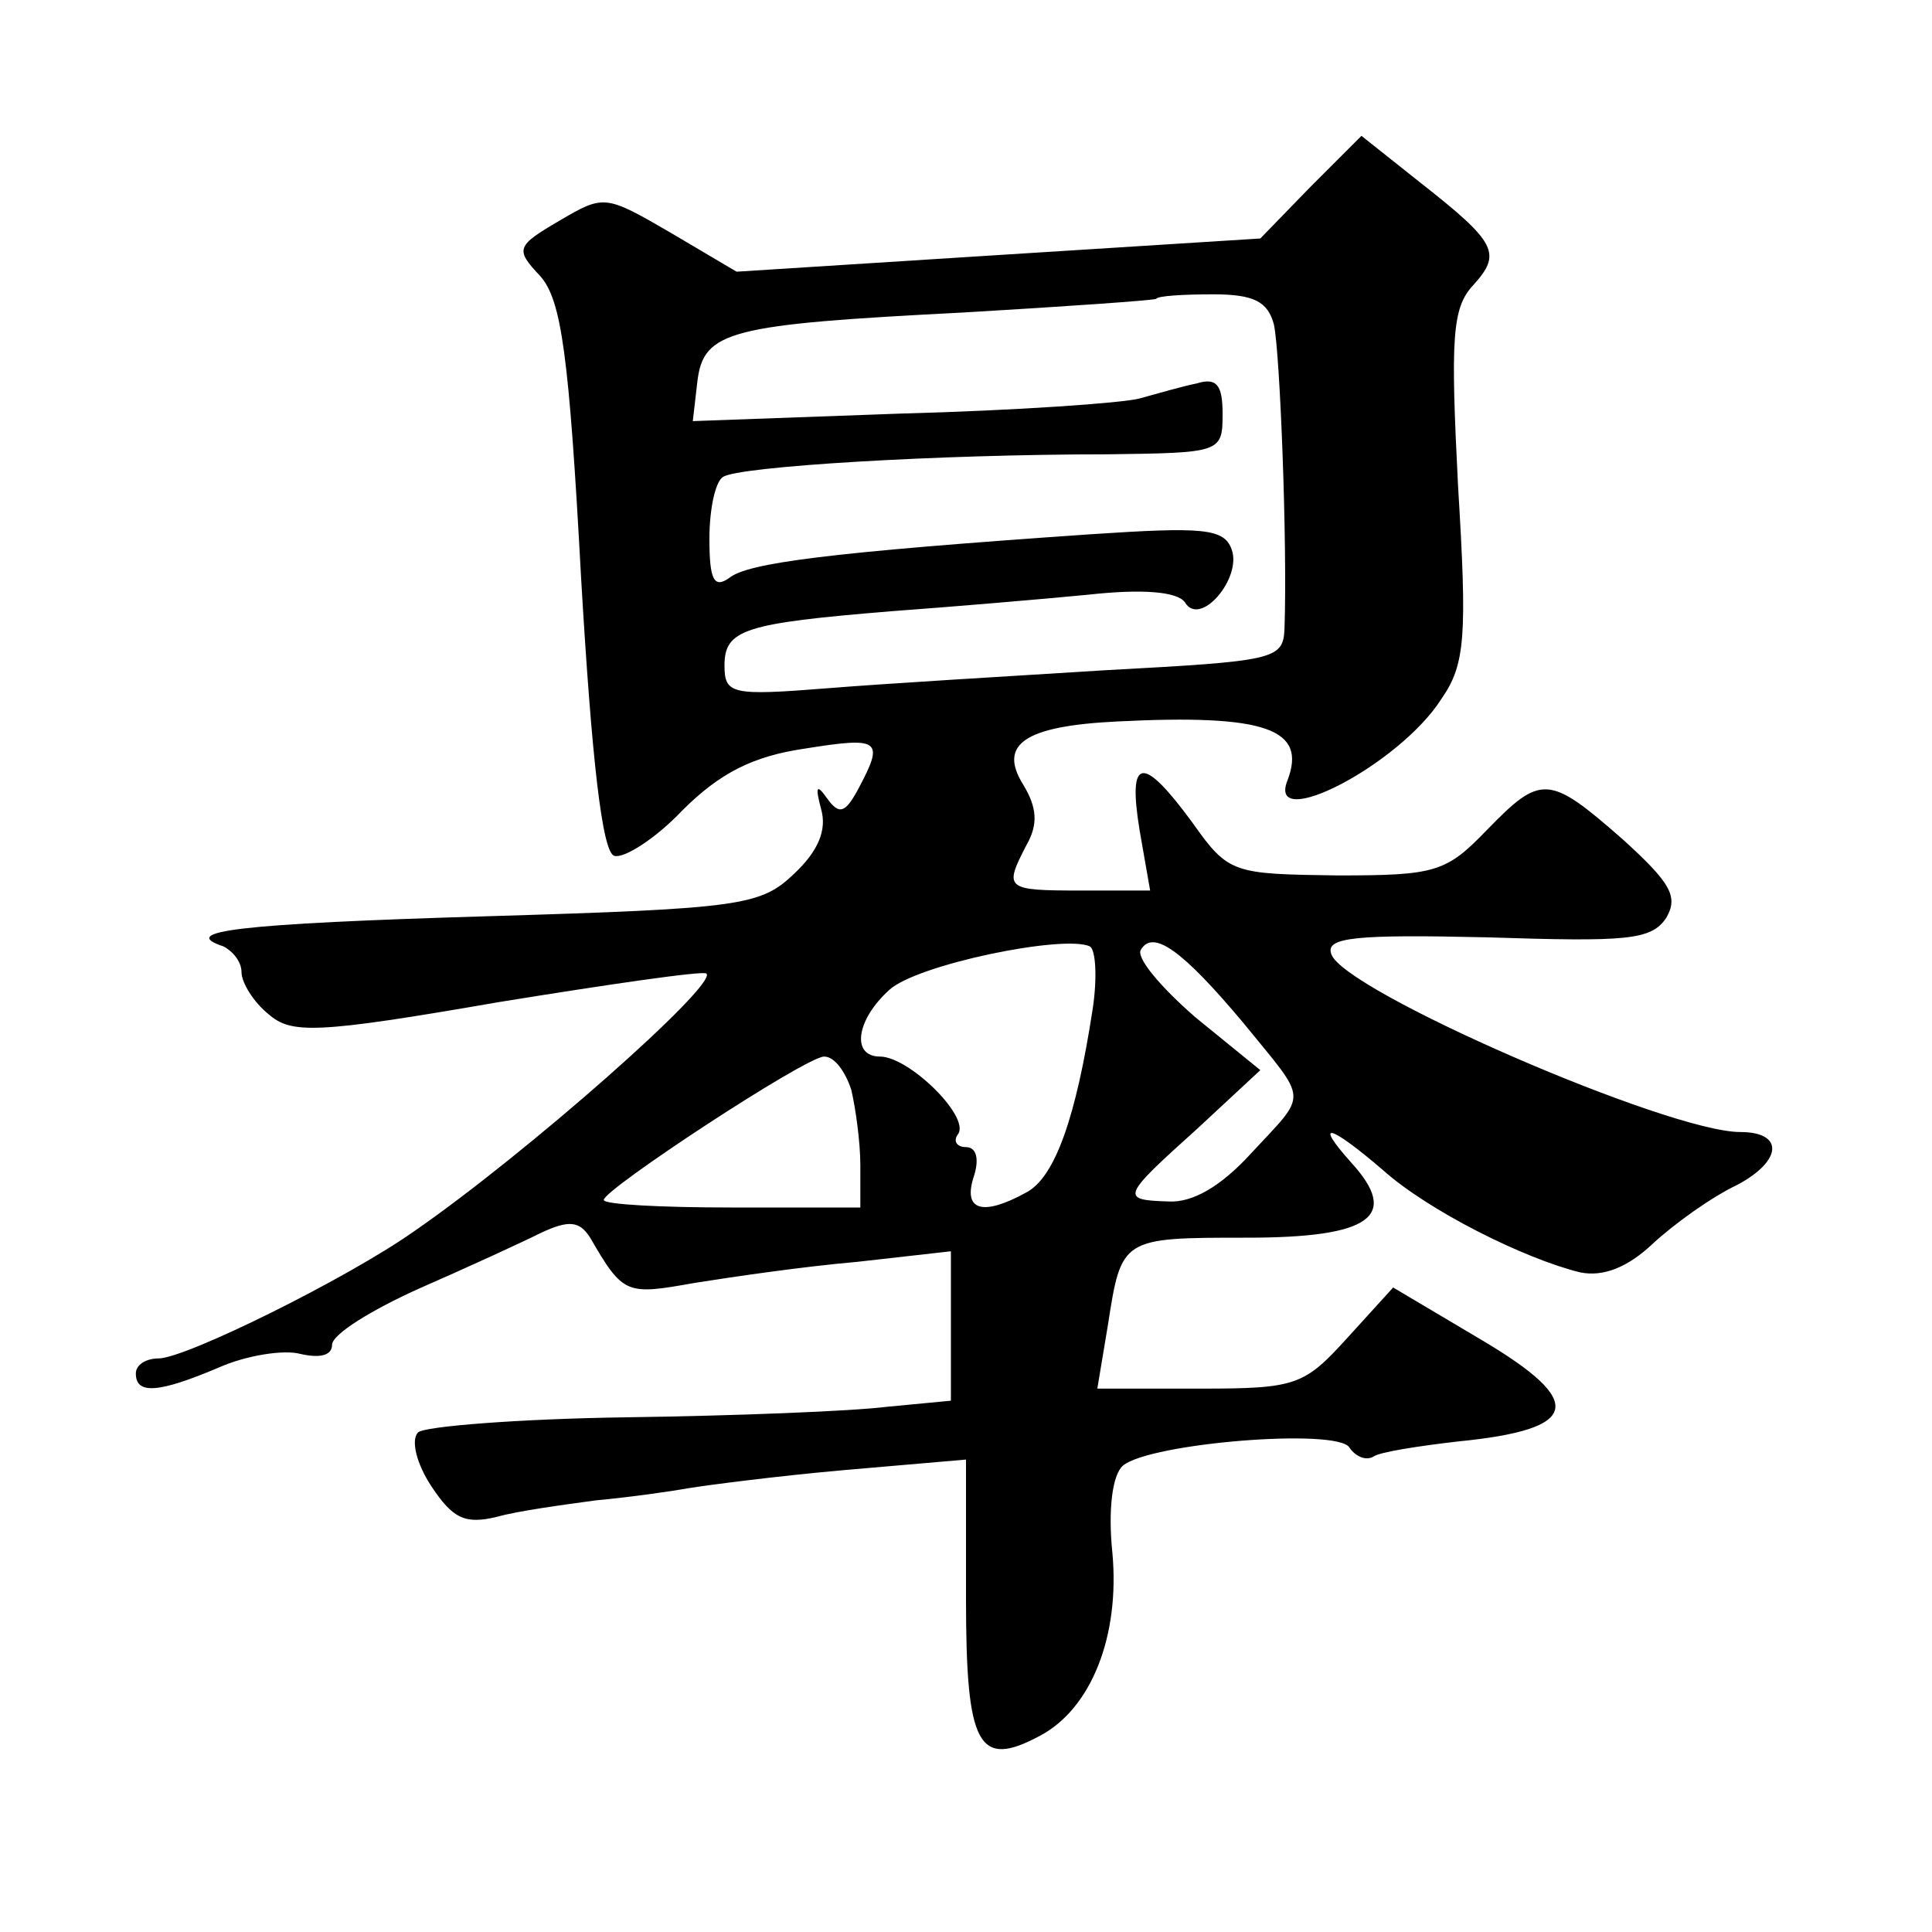
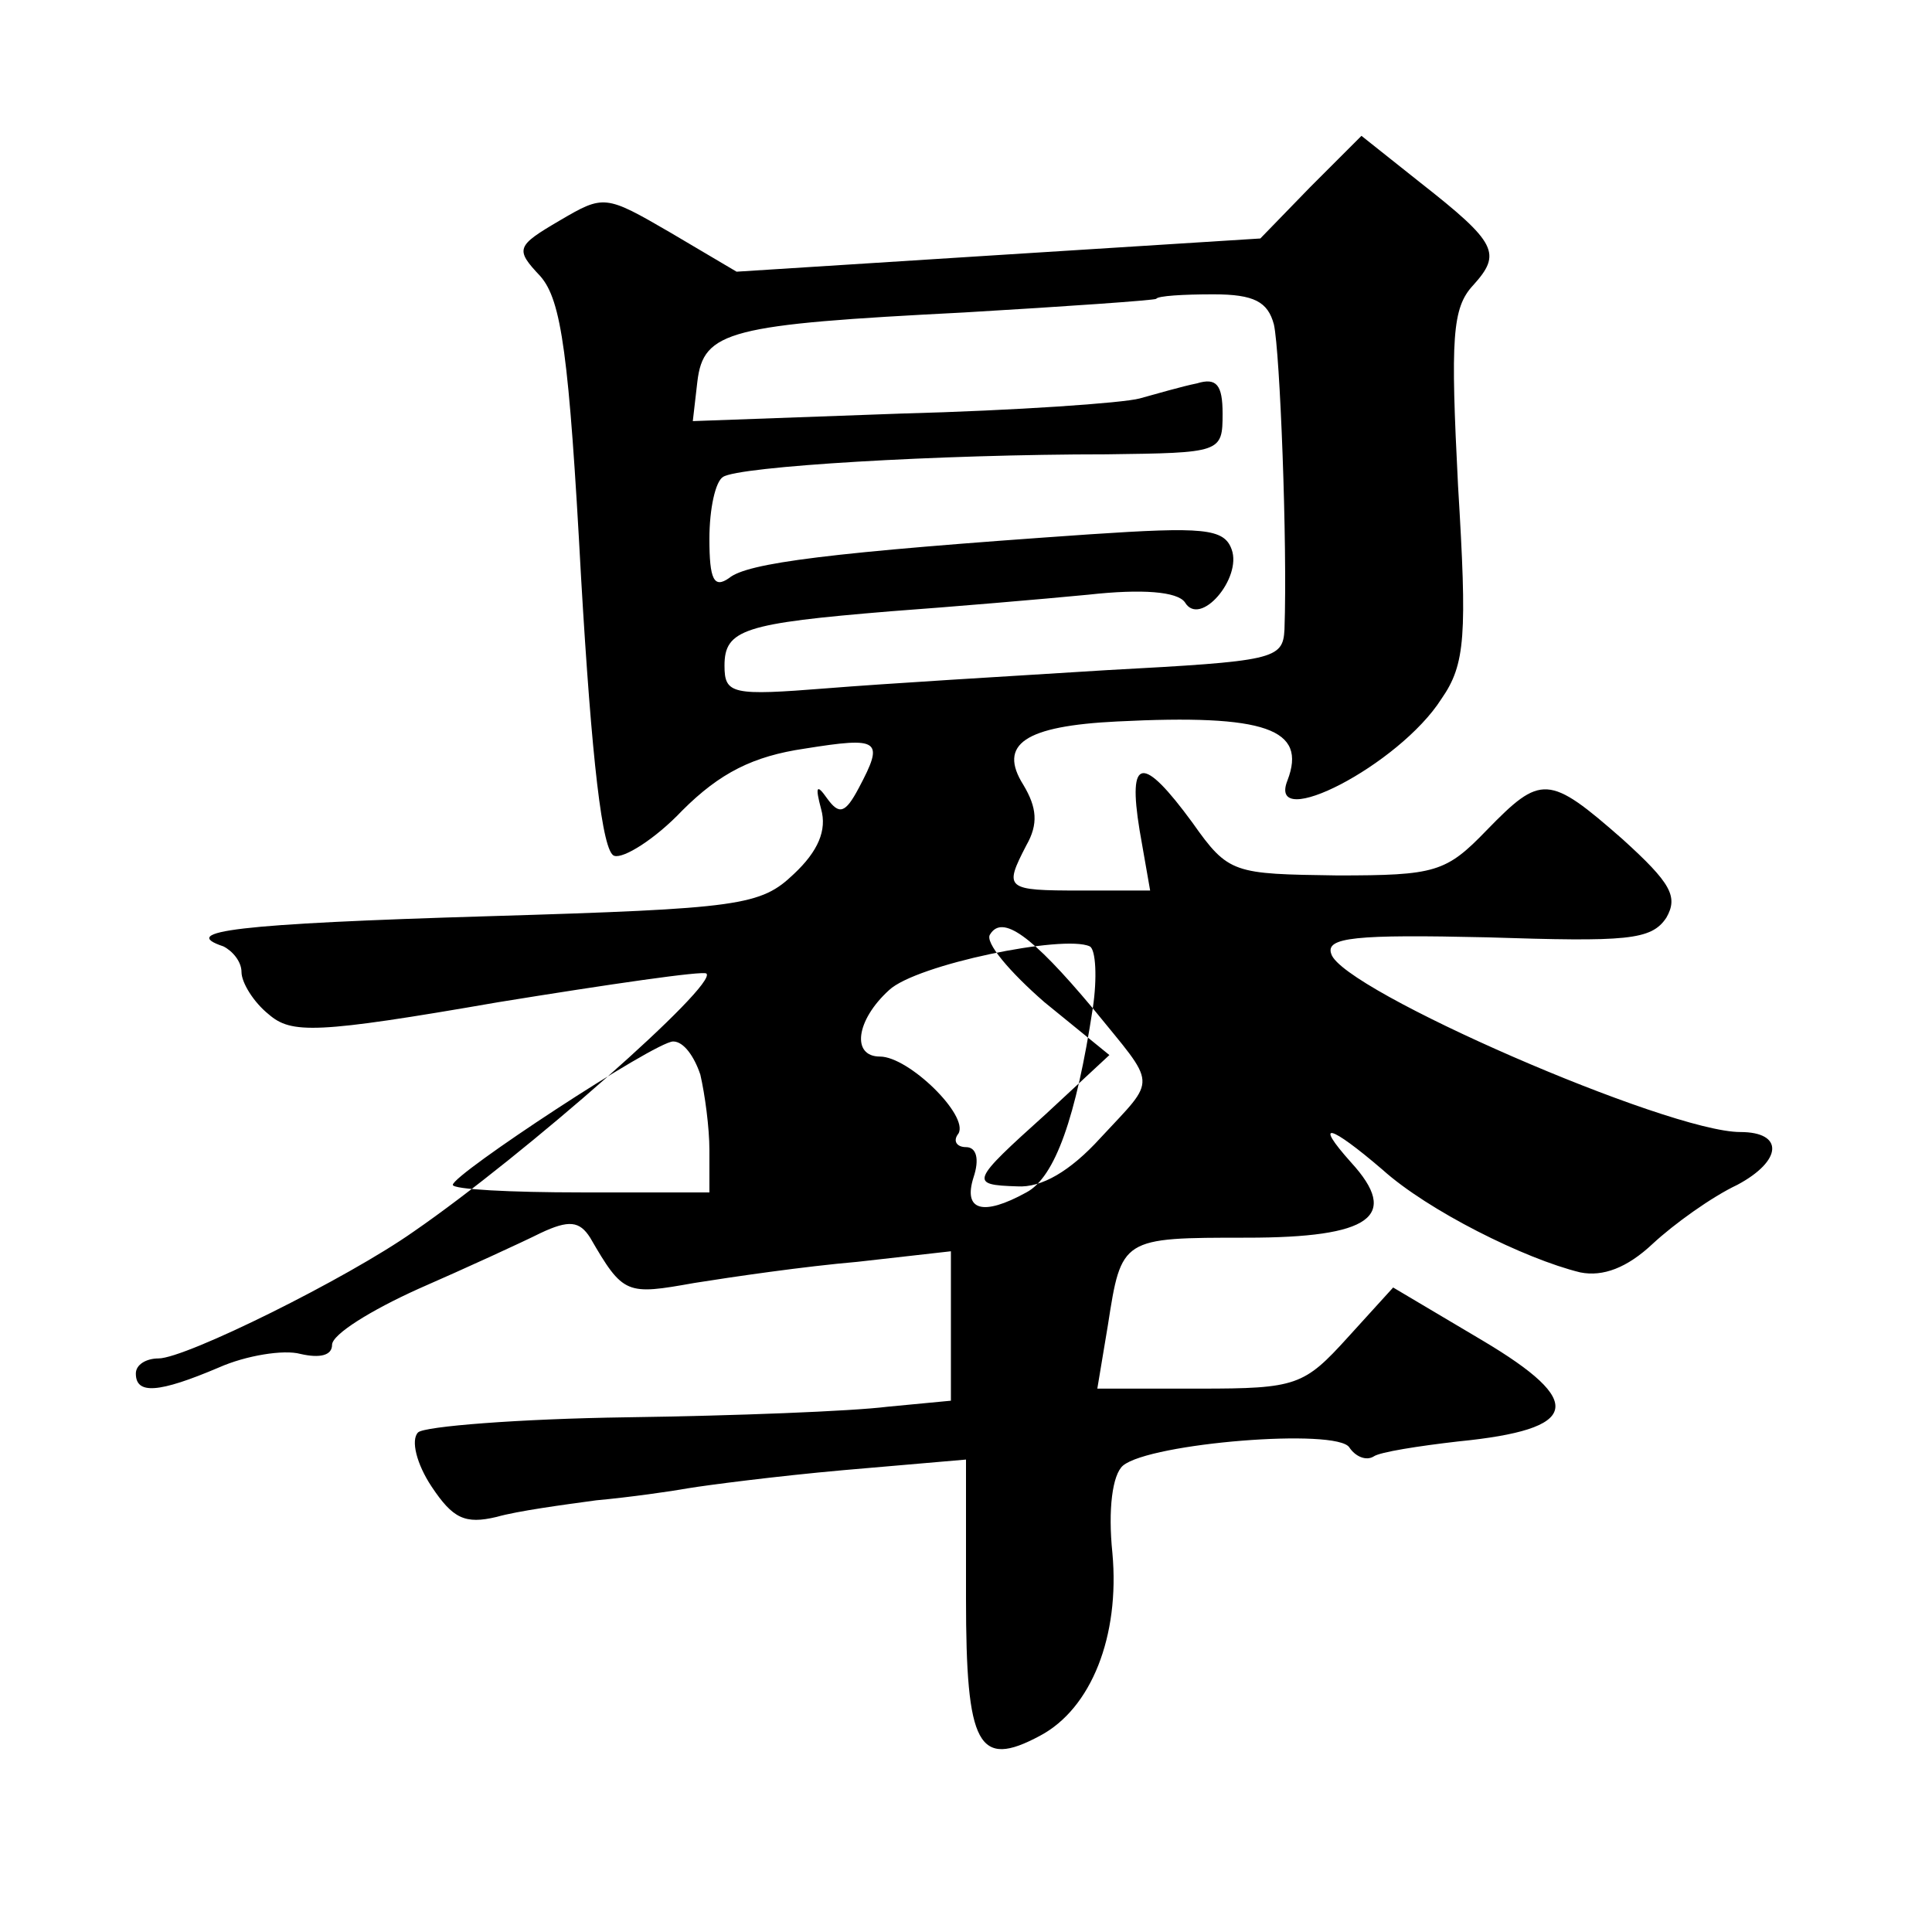
<svg xmlns="http://www.w3.org/2000/svg" version="1.0" width="128pt" height="128pt" viewBox="0 0 128 128" preserveAspectRatio="xMidYMid meet">
  <g transform="translate(0,128) scale(0.1,-0.1)" fill="#0" stroke="none">
-     <path d="M868 1156 l-33 -34 -174 -11 -173 -11 -44 26 c-43 25 -44 25 -73 8 -29 -17 -30 -19 -13 -37 14 -16 19 -52 27 -200 7 -120 14 -182 22 -184 6 -2 27 11 45 30 25 25 47 36 81 41 50 8 53 6 36 -26 -9 -17 -13 -18 -21 -7 -7 10 -8 8 -4 -7 4 -14 -2 -28 -18 -43 -22 -21 -35 -23 -202 -28 -168 -5 -206 -10 -176 -20 6 -3 12 -10 12 -17 0 -7 8 -20 18 -28 15 -13 31 -13 152 8 74 12 136 21 138 19 8 -7 -120 -120 -194 -171 -44 -31 -151 -84 -169 -84 -8 0 -15 -4 -15 -10 0 -14 15 -13 55 4 18 8 43 12 54 9 13 -3 21 -1 21 6 0 7 26 23 57 37 32 14 69 31 81 37 19 9 26 8 33 -3 22 -38 24 -38 69 -30 25 4 73 11 108 14 l62 7 0 -49 0 -50 -42 -4 c-24 -3 -101 -6 -173 -7 -71 -1 -134 -6 -138 -10 -5 -5 -1 -21 9 -36 14 -21 22 -25 43 -20 14 4 44 8 66 11 22 2 50 6 61 8 12 2 58 8 103 12 l81 7 0 -92 c0 -98 8 -113 49 -91 34 18 53 66 48 121 -3 29 0 52 7 58 18 15 142 25 150 12 4 -6 11 -9 16 -6 4 3 30 7 56 10 81 8 85 26 16 67 l-59 35 -30 -33 c-29 -32 -34 -34 -98 -34 l-68 0 7 42 c9 58 9 58 92 58 82 0 102 14 69 50 -25 28 -14 25 21 -5 30 -27 94 -59 131 -68 15 -3 31 3 48 19 14 13 39 31 56 39 30 16 31 35 2 35 -48 0 -264 94 -271 118 -4 11 16 13 103 11 93 -3 109 -2 119 13 8 14 3 23 -29 52 -49 43 -54 43 -90 6 -27 -28 -34 -30 -99 -30 -69 1 -72 1 -96 35 -33 45 -43 44 -35 -5 l7 -40 -46 0 c-50 0 -51 1 -36 30 8 14 7 25 -2 40 -17 27 1 39 62 42 99 5 126 -5 113 -39 -14 -35 74 10 102 54 16 23 17 42 11 141 -5 98 -4 118 10 133 19 21 16 28 -35 68 l-39 31 -34 -34z m-24 -91 c4 -18 9 -145 7 -202 -1 -20 -7 -21 -118 -27 -65 -4 -148 -9 -185 -12 -63 -5 -68 -4 -68 15 0 24 13 28 110 36 41 3 100 8 131 11 36 4 59 2 64 -5 10 -17 38 16 31 35 -5 14 -19 15 -94 10 -174 -12 -227 -19 -239 -29 -10 -7 -13 -1 -13 26 0 20 4 38 9 41 10 7 143 15 254 15 76 1 77 1 77 27 0 19 -4 24 -17 20 -10 -2 -27 -7 -38 -10 -11 -3 -82 -8 -158 -10 l-138 -5 3 26 c4 34 21 38 177 46 68 4 125 8 127 9 1 2 18 3 38 3 27 0 36 -5 40 -20z m-120 -453 c-11 -72 -25 -112 -44 -122 -29 -16 -42 -12 -35 10 4 12 2 20 -5 20 -6 0 -9 4 -5 9 7 12 -33 51 -52 51 -19 0 -16 24 6 44 18 17 116 37 133 29 4 -2 5 -21 2 -41z m100 -10 c43 -53 43 -45 5 -86 -20 -22 -39 -33 -55 -32 -32 1 -31 3 19 48 l42 39 -43 35 c-23 20 -40 40 -36 45 8 13 27 0 68 -49z m-260 -44 c3 -13 6 -35 6 -50 l0 -28 -85 0 c-47 0 -85 2 -85 5 0 7 134 95 146 95 7 0 14 -10 18 -22z" />
+     <path d="M868 1156 l-33 -34 -174 -11 -173 -11 -44 26 c-43 25 -44 25 -73 8 -29 -17 -30 -19 -13 -37 14 -16 19 -52 27 -200 7 -120 14 -182 22 -184 6 -2 27 11 45 30 25 25 47 36 81 41 50 8 53 6 36 -26 -9 -17 -13 -18 -21 -7 -7 10 -8 8 -4 -7 4 -14 -2 -28 -18 -43 -22 -21 -35 -23 -202 -28 -168 -5 -206 -10 -176 -20 6 -3 12 -10 12 -17 0 -7 8 -20 18 -28 15 -13 31 -13 152 8 74 12 136 21 138 19 8 -7 -120 -120 -194 -171 -44 -31 -151 -84 -169 -84 -8 0 -15 -4 -15 -10 0 -14 15 -13 55 4 18 8 43 12 54 9 13 -3 21 -1 21 6 0 7 26 23 57 37 32 14 69 31 81 37 19 9 26 8 33 -3 22 -38 24 -38 69 -30 25 4 73 11 108 14 l62 7 0 -49 0 -50 -42 -4 c-24 -3 -101 -6 -173 -7 -71 -1 -134 -6 -138 -10 -5 -5 -1 -21 9 -36 14 -21 22 -25 43 -20 14 4 44 8 66 11 22 2 50 6 61 8 12 2 58 8 103 12 l81 7 0 -92 c0 -98 8 -113 49 -91 34 18 53 66 48 121 -3 29 0 52 7 58 18 15 142 25 150 12 4 -6 11 -9 16 -6 4 3 30 7 56 10 81 8 85 26 16 67 l-59 35 -30 -33 c-29 -32 -34 -34 -98 -34 l-68 0 7 42 c9 58 9 58 92 58 82 0 102 14 69 50 -25 28 -14 25 21 -5 30 -27 94 -59 131 -68 15 -3 31 3 48 19 14 13 39 31 56 39 30 16 31 35 2 35 -48 0 -264 94 -271 118 -4 11 16 13 103 11 93 -3 109 -2 119 13 8 14 3 23 -29 52 -49 43 -54 43 -90 6 -27 -28 -34 -30 -99 -30 -69 1 -72 1 -96 35 -33 45 -43 44 -35 -5 l7 -40 -46 0 c-50 0 -51 1 -36 30 8 14 7 25 -2 40 -17 27 1 39 62 42 99 5 126 -5 113 -39 -14 -35 74 10 102 54 16 23 17 42 11 141 -5 98 -4 118 10 133 19 21 16 28 -35 68 l-39 31 -34 -34z m-24 -91 c4 -18 9 -145 7 -202 -1 -20 -7 -21 -118 -27 -65 -4 -148 -9 -185 -12 -63 -5 -68 -4 -68 15 0 24 13 28 110 36 41 3 100 8 131 11 36 4 59 2 64 -5 10 -17 38 16 31 35 -5 14 -19 15 -94 10 -174 -12 -227 -19 -239 -29 -10 -7 -13 -1 -13 26 0 20 4 38 9 41 10 7 143 15 254 15 76 1 77 1 77 27 0 19 -4 24 -17 20 -10 -2 -27 -7 -38 -10 -11 -3 -82 -8 -158 -10 l-138 -5 3 26 c4 34 21 38 177 46 68 4 125 8 127 9 1 2 18 3 38 3 27 0 36 -5 40 -20z m-120 -453 c-11 -72 -25 -112 -44 -122 -29 -16 -42 -12 -35 10 4 12 2 20 -5 20 -6 0 -9 4 -5 9 7 12 -33 51 -52 51 -19 0 -16 24 6 44 18 17 116 37 133 29 4 -2 5 -21 2 -41z c43 -53 43 -45 5 -86 -20 -22 -39 -33 -55 -32 -32 1 -31 3 19 48 l42 39 -43 35 c-23 20 -40 40 -36 45 8 13 27 0 68 -49z m-260 -44 c3 -13 6 -35 6 -50 l0 -28 -85 0 c-47 0 -85 2 -85 5 0 7 134 95 146 95 7 0 14 -10 18 -22z" />
  </g>
</svg>